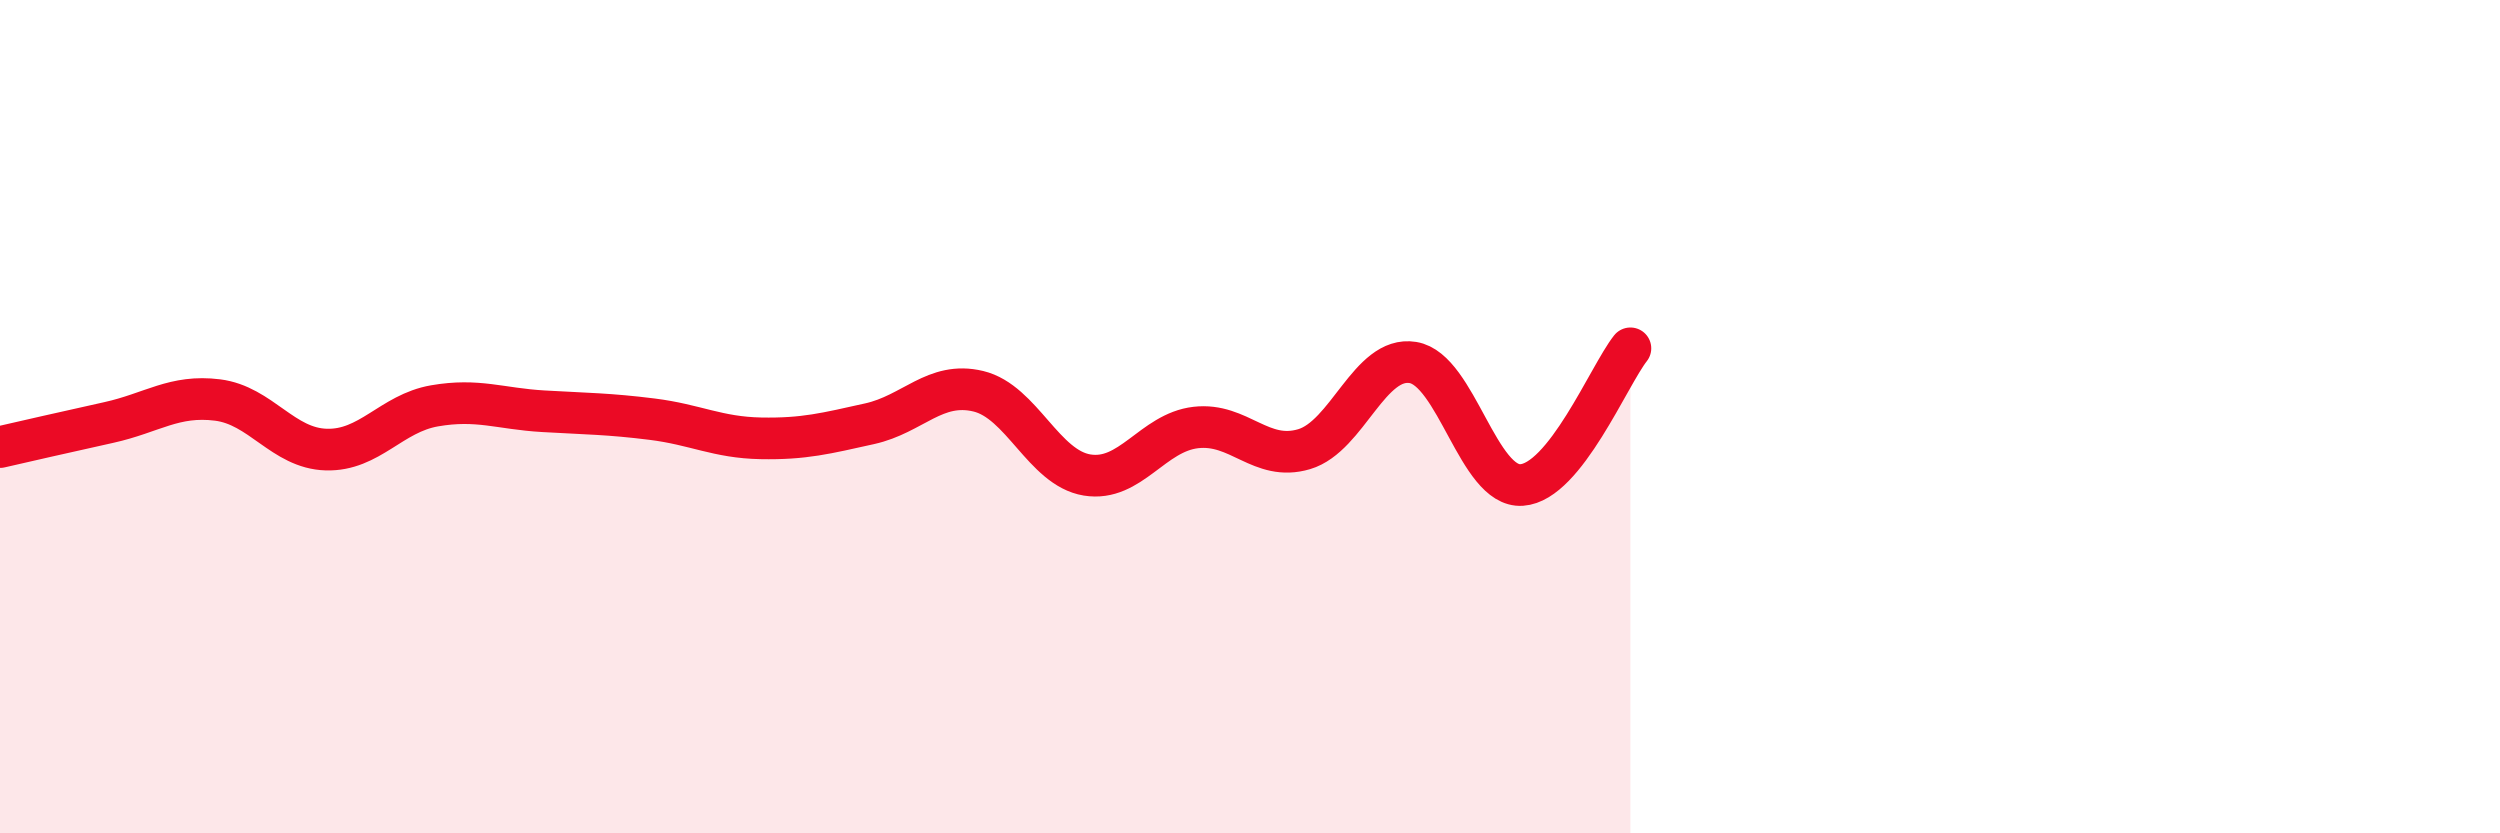
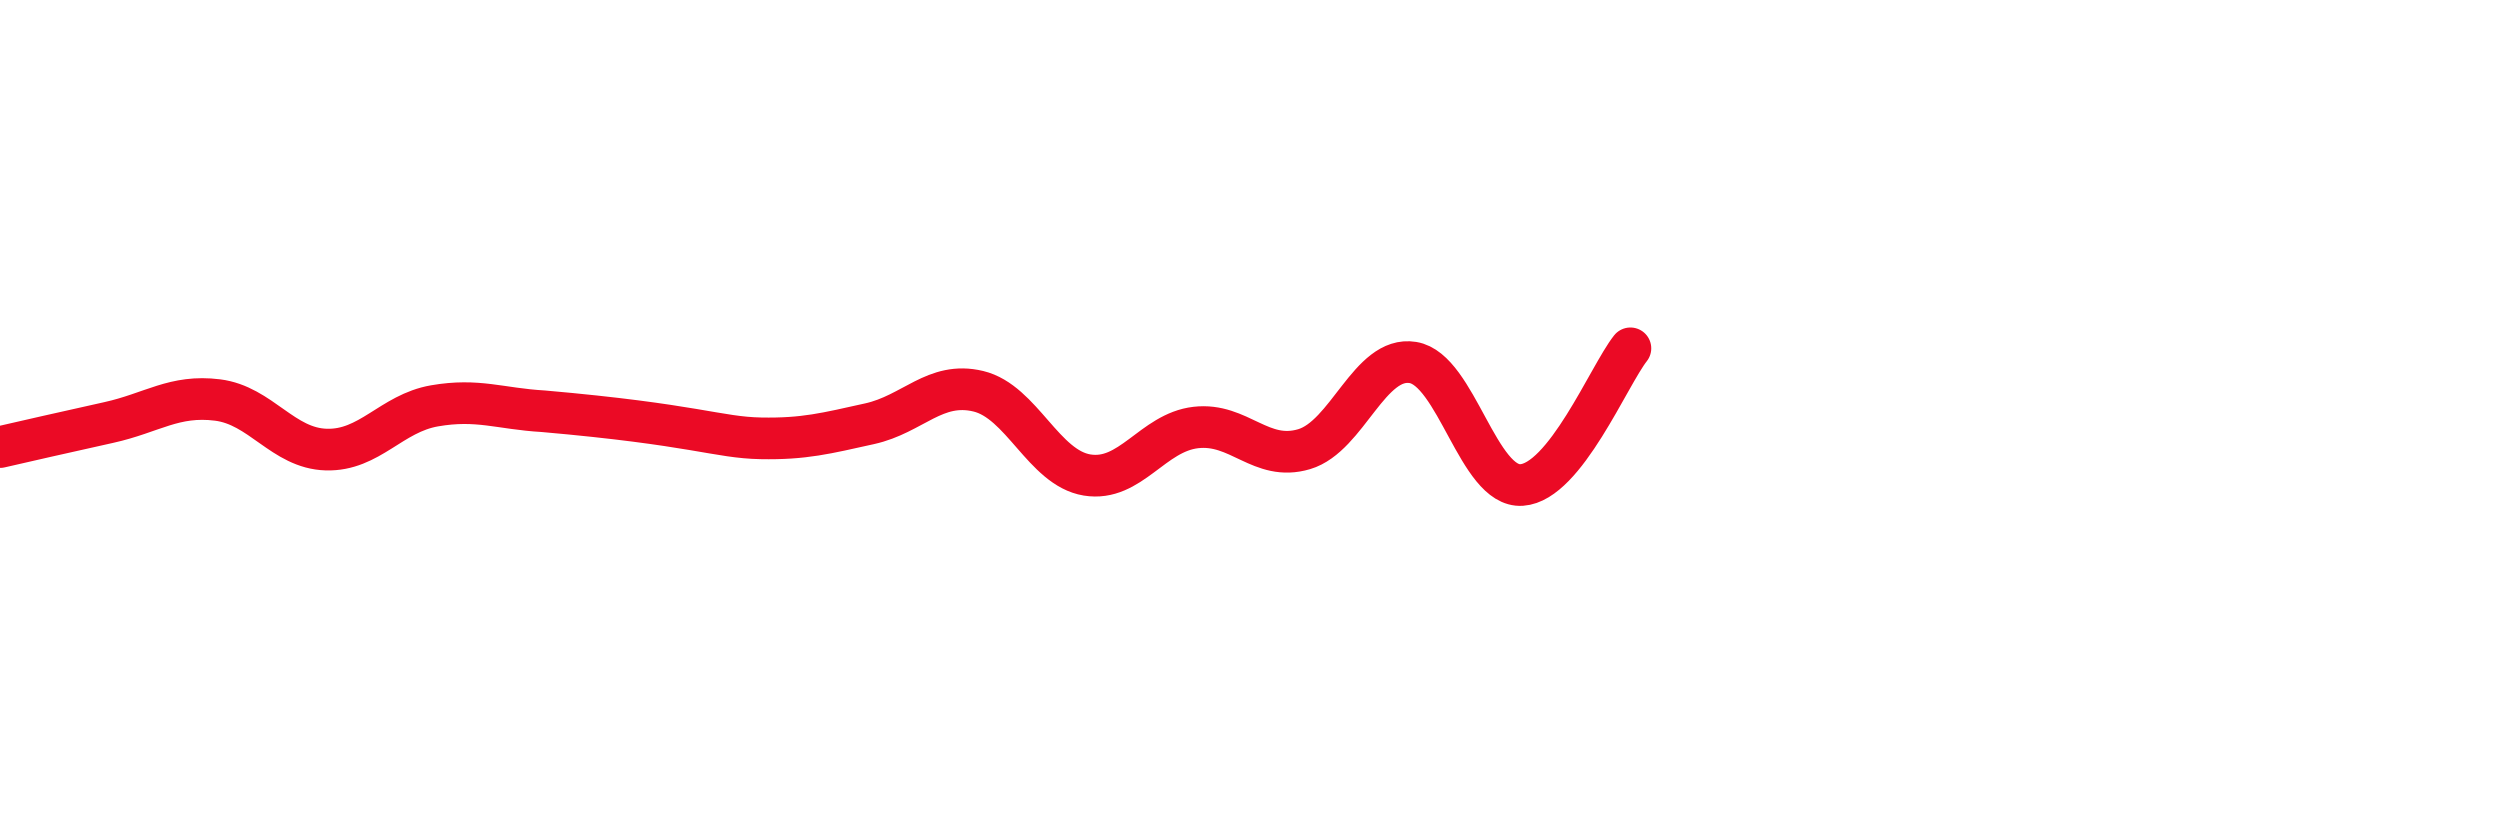
<svg xmlns="http://www.w3.org/2000/svg" width="60" height="20" viewBox="0 0 60 20">
-   <path d="M 0,10.73 C 0.52,10.61 1.57,10.37 2.61,10.14 C 3.65,9.91 4.18,9.47 5.22,9.6 C 6.26,9.73 6.79,10.76 7.83,10.79 C 8.87,10.82 9.39,9.92 10.43,9.74 C 11.47,9.56 12,9.81 13.04,9.87 C 14.08,9.93 14.61,9.93 15.65,10.06 C 16.69,10.19 17.22,10.5 18.26,10.52 C 19.3,10.54 19.83,10.4 20.87,10.17 C 21.91,9.94 22.44,9.14 23.48,9.39 C 24.52,9.64 25.05,11.23 26.09,11.4 C 27.13,11.57 27.66,10.38 28.7,10.26 C 29.74,10.14 30.26,11.09 31.3,10.78 C 32.34,10.47 32.87,8.53 33.91,8.7 C 34.95,8.87 35.48,11.71 36.52,11.64 C 37.56,11.57 38.61,9.02 39.13,8.36L39.13 20L0 20Z" fill="#EB0A25" opacity="0.1" stroke-linecap="round" stroke-linejoin="round" />
-   <path d="M 0,10.73 C 0.52,10.61 1.57,10.37 2.61,10.14 C 3.65,9.91 4.18,9.47 5.22,9.6 C 6.26,9.73 6.79,10.76 7.83,10.79 C 8.87,10.82 9.39,9.92 10.43,9.74 C 11.47,9.56 12,9.81 13.04,9.87 C 14.08,9.93 14.61,9.93 15.65,10.06 C 16.69,10.19 17.22,10.5 18.26,10.52 C 19.3,10.54 19.83,10.4 20.87,10.17 C 21.91,9.94 22.44,9.14 23.48,9.39 C 24.52,9.64 25.05,11.23 26.09,11.4 C 27.13,11.57 27.66,10.38 28.7,10.26 C 29.74,10.14 30.26,11.09 31.3,10.78 C 32.34,10.47 32.87,8.53 33.91,8.7 C 34.95,8.87 35.48,11.71 36.52,11.64 C 37.56,11.57 38.61,9.02 39.13,8.36" stroke="#EB0A25" stroke-width="1" fill="none" stroke-linecap="round" stroke-linejoin="round" />
+   <path d="M 0,10.73 C 0.52,10.61 1.57,10.37 2.61,10.14 C 3.65,9.91 4.18,9.47 5.22,9.6 C 6.26,9.73 6.79,10.76 7.83,10.79 C 8.87,10.82 9.39,9.92 10.43,9.74 C 11.47,9.56 12,9.81 13.04,9.87 C 16.69,10.19 17.22,10.5 18.26,10.52 C 19.3,10.54 19.83,10.4 20.87,10.17 C 21.91,9.94 22.44,9.14 23.48,9.39 C 24.52,9.64 25.05,11.23 26.09,11.4 C 27.13,11.57 27.66,10.38 28.7,10.26 C 29.74,10.14 30.26,11.09 31.3,10.78 C 32.34,10.47 32.87,8.53 33.91,8.7 C 34.95,8.87 35.48,11.71 36.52,11.64 C 37.56,11.57 38.61,9.02 39.13,8.36" stroke="#EB0A25" stroke-width="1" fill="none" stroke-linecap="round" stroke-linejoin="round" />
</svg>